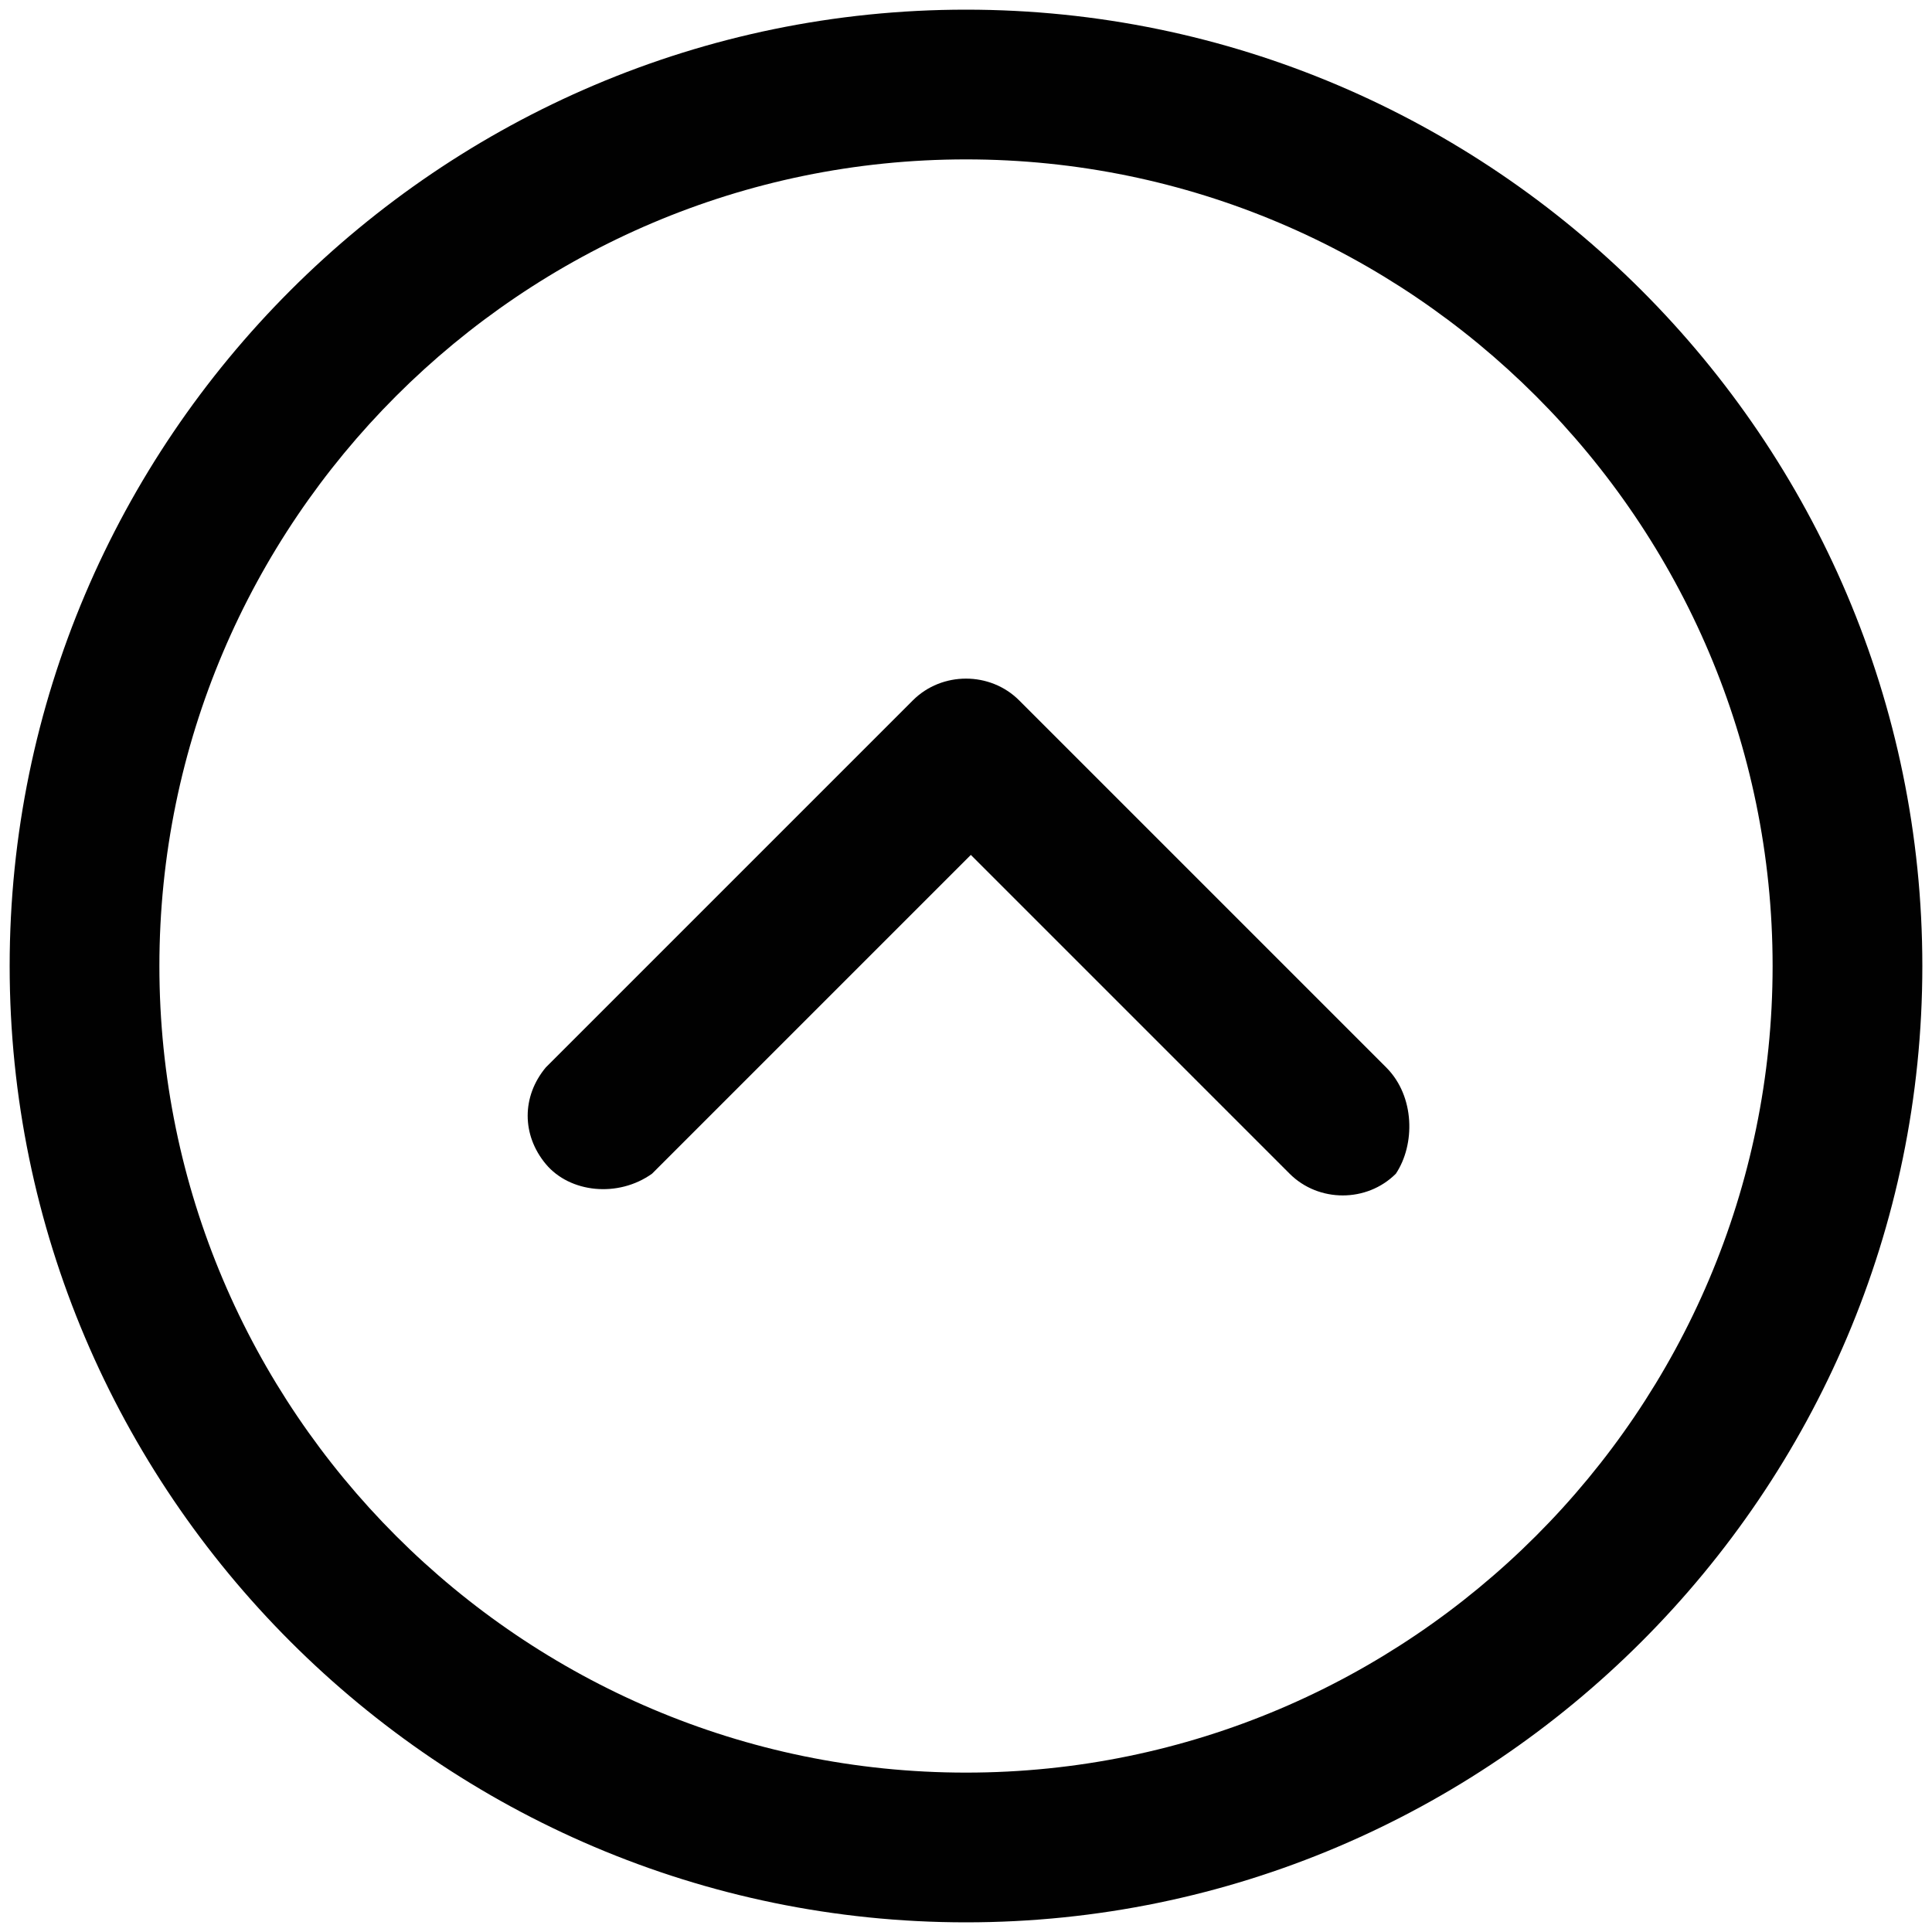
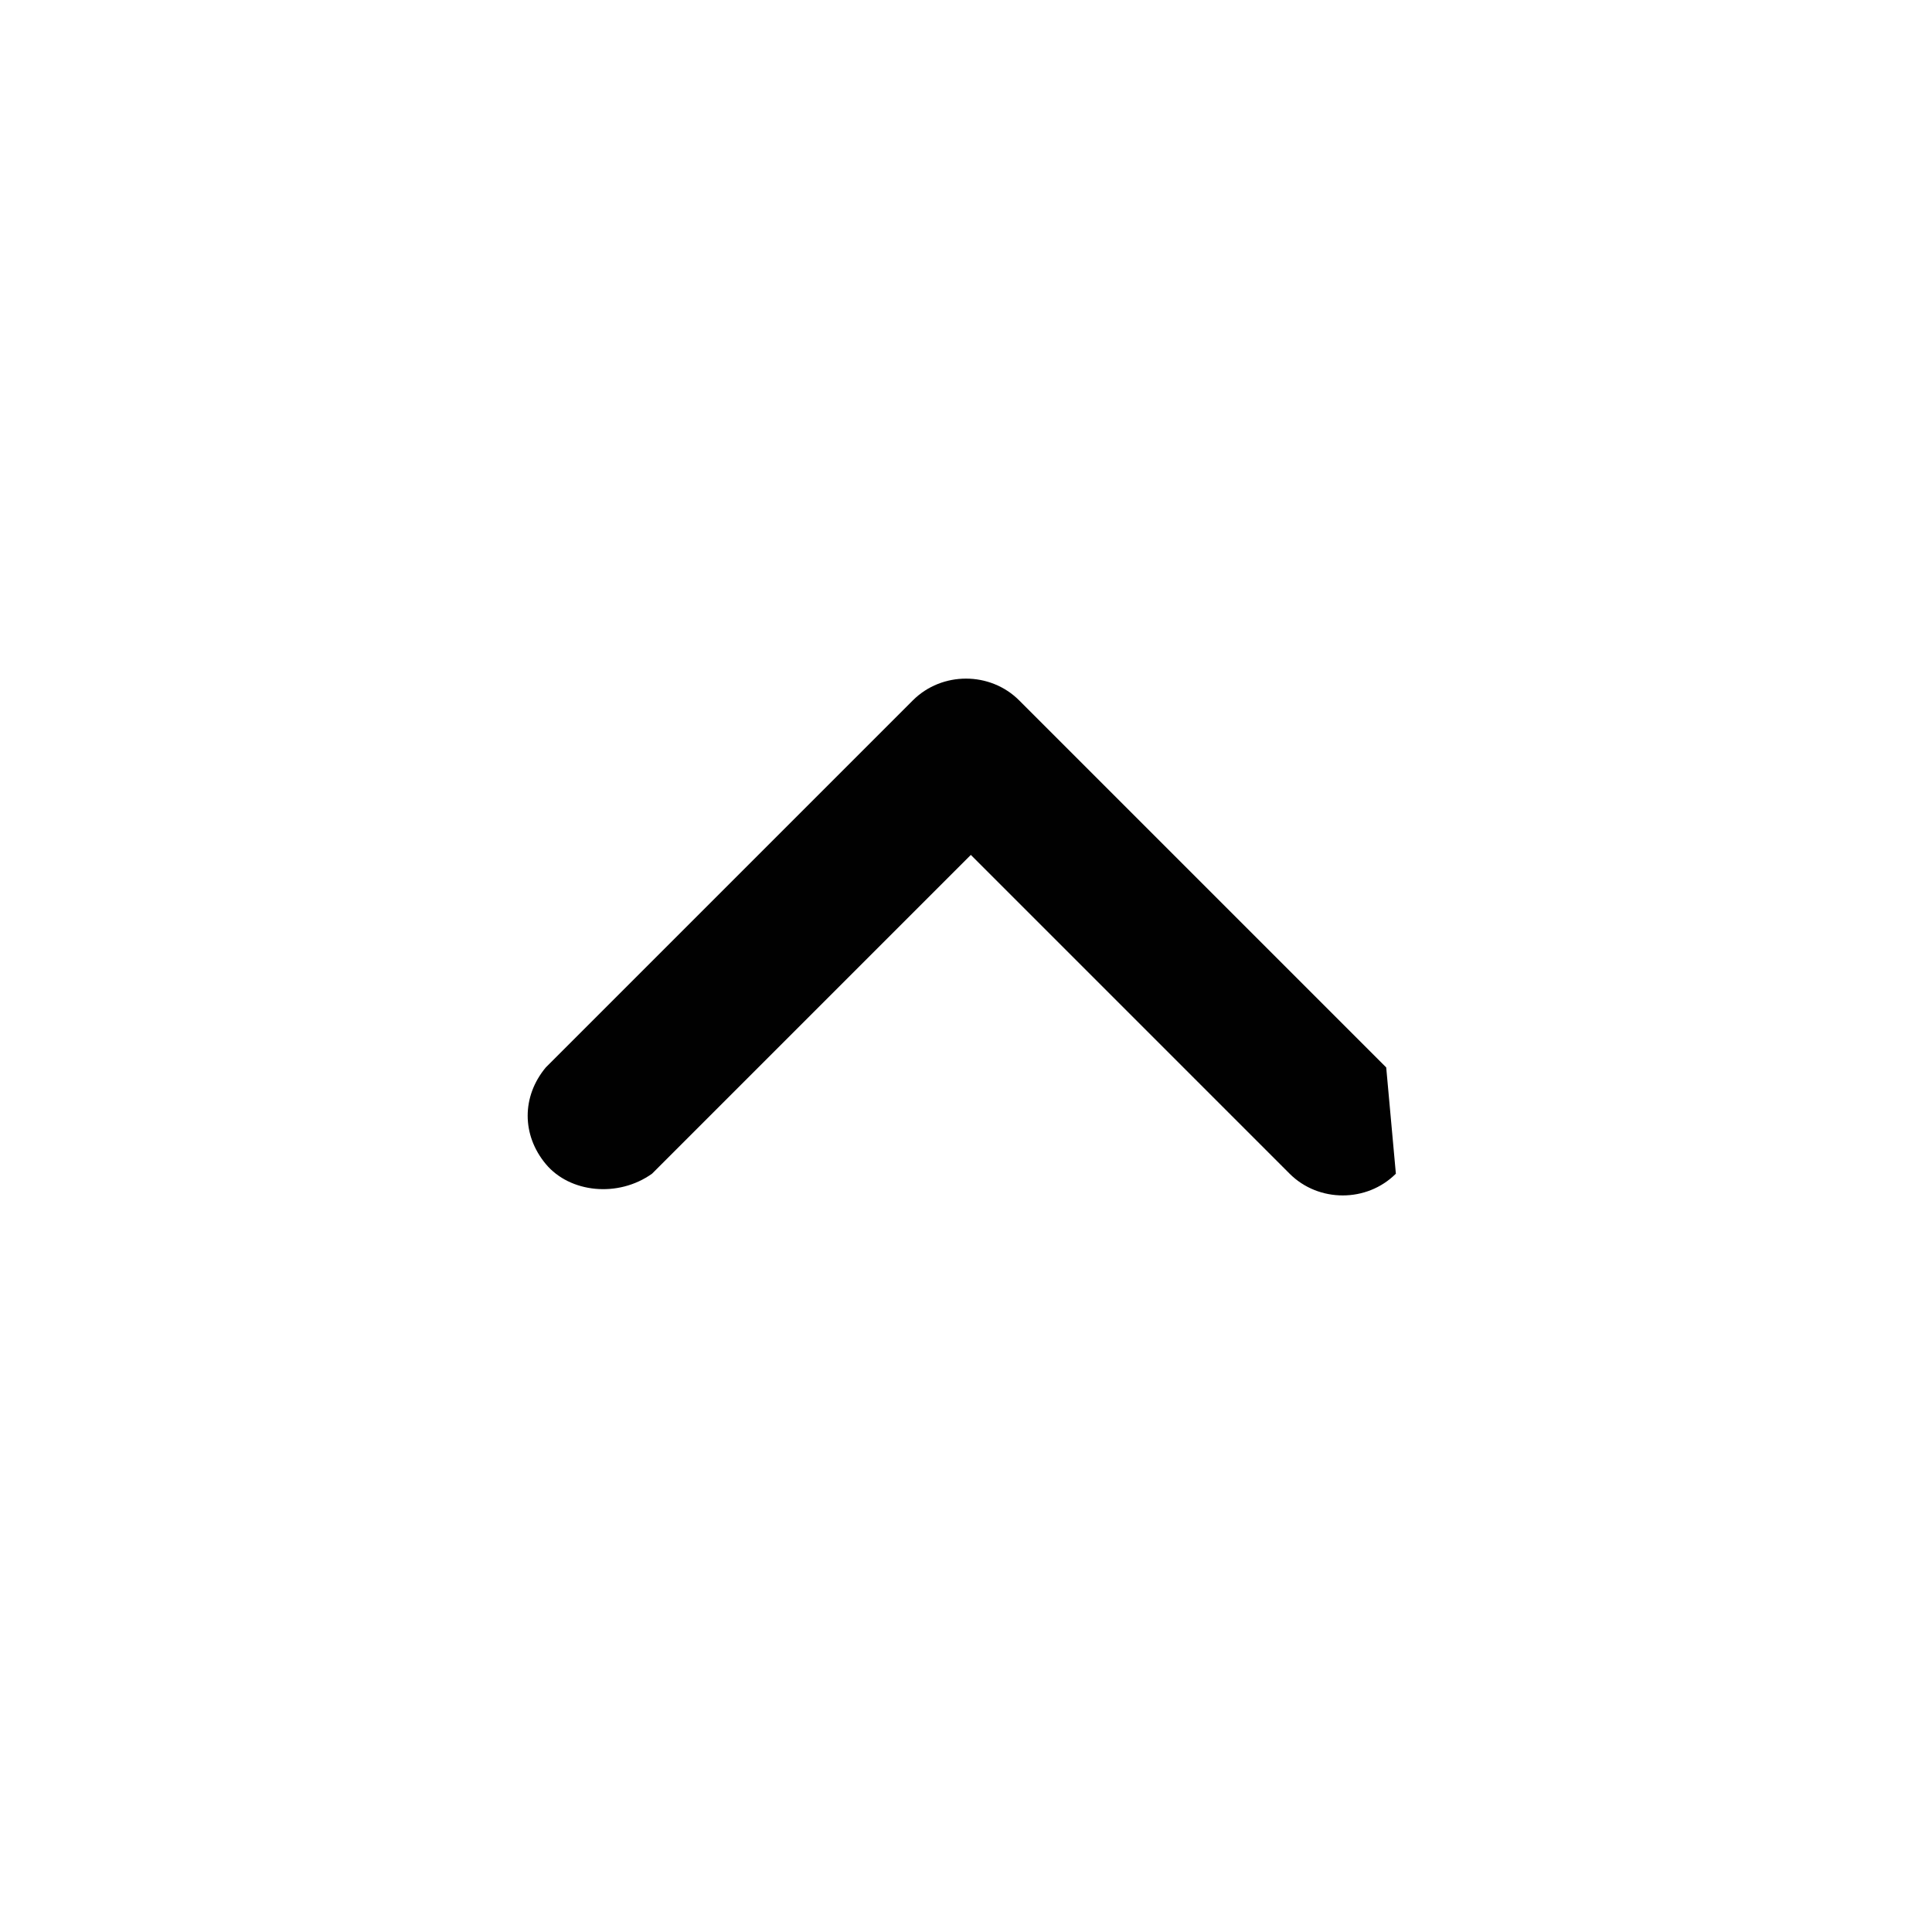
<svg xmlns="http://www.w3.org/2000/svg" version="1.1" id="Layer_1" x="0px" y="0px" viewBox="0 0 40 40" style="enable-background:new 0 0 40 40;" xml:space="preserve">
  <style type="text/css">
	.st0{fill:#010101;}
</style>
  <g>
    <g>
-       <path class="st0" d="M20,0.2C9.1,0.2,0.2,9.1,0.2,20S9.1,39.8,20,39.8S39.8,30.9,39.8,20S30.9,0.2,20,0.2z M20,36.7    c-9.2,0-16.7-7.5-16.7-16.7S10.8,3.3,20,3.3S36.7,10.8,36.7,20S29.2,36.7,20,36.7z" />
-     </g>
+       </g>
  </g>
  <g>
    <g>
-       <path class="st0" d="M28.7,22.1l-7.6-7.6c-0.6-0.6-1.6-0.6-2.2,0l-7.6,7.6c-0.5,0.6-0.5,1.4,0,2c0.5,0.6,1.5,0.7,2.2,0.2l6.6-6.6    l6.6,6.6c0.6,0.6,1.6,0.6,2.2,0C29.3,23.7,29.3,22.7,28.7,22.1z" />
+       <path class="st0" d="M28.7,22.1l-7.6-7.6c-0.6-0.6-1.6-0.6-2.2,0l-7.6,7.6c-0.5,0.6-0.5,1.4,0,2c0.5,0.6,1.5,0.7,2.2,0.2l6.6-6.6    l6.6,6.6c0.6,0.6,1.6,0.6,2.2,0z" />
    </g>
  </g>
</svg>